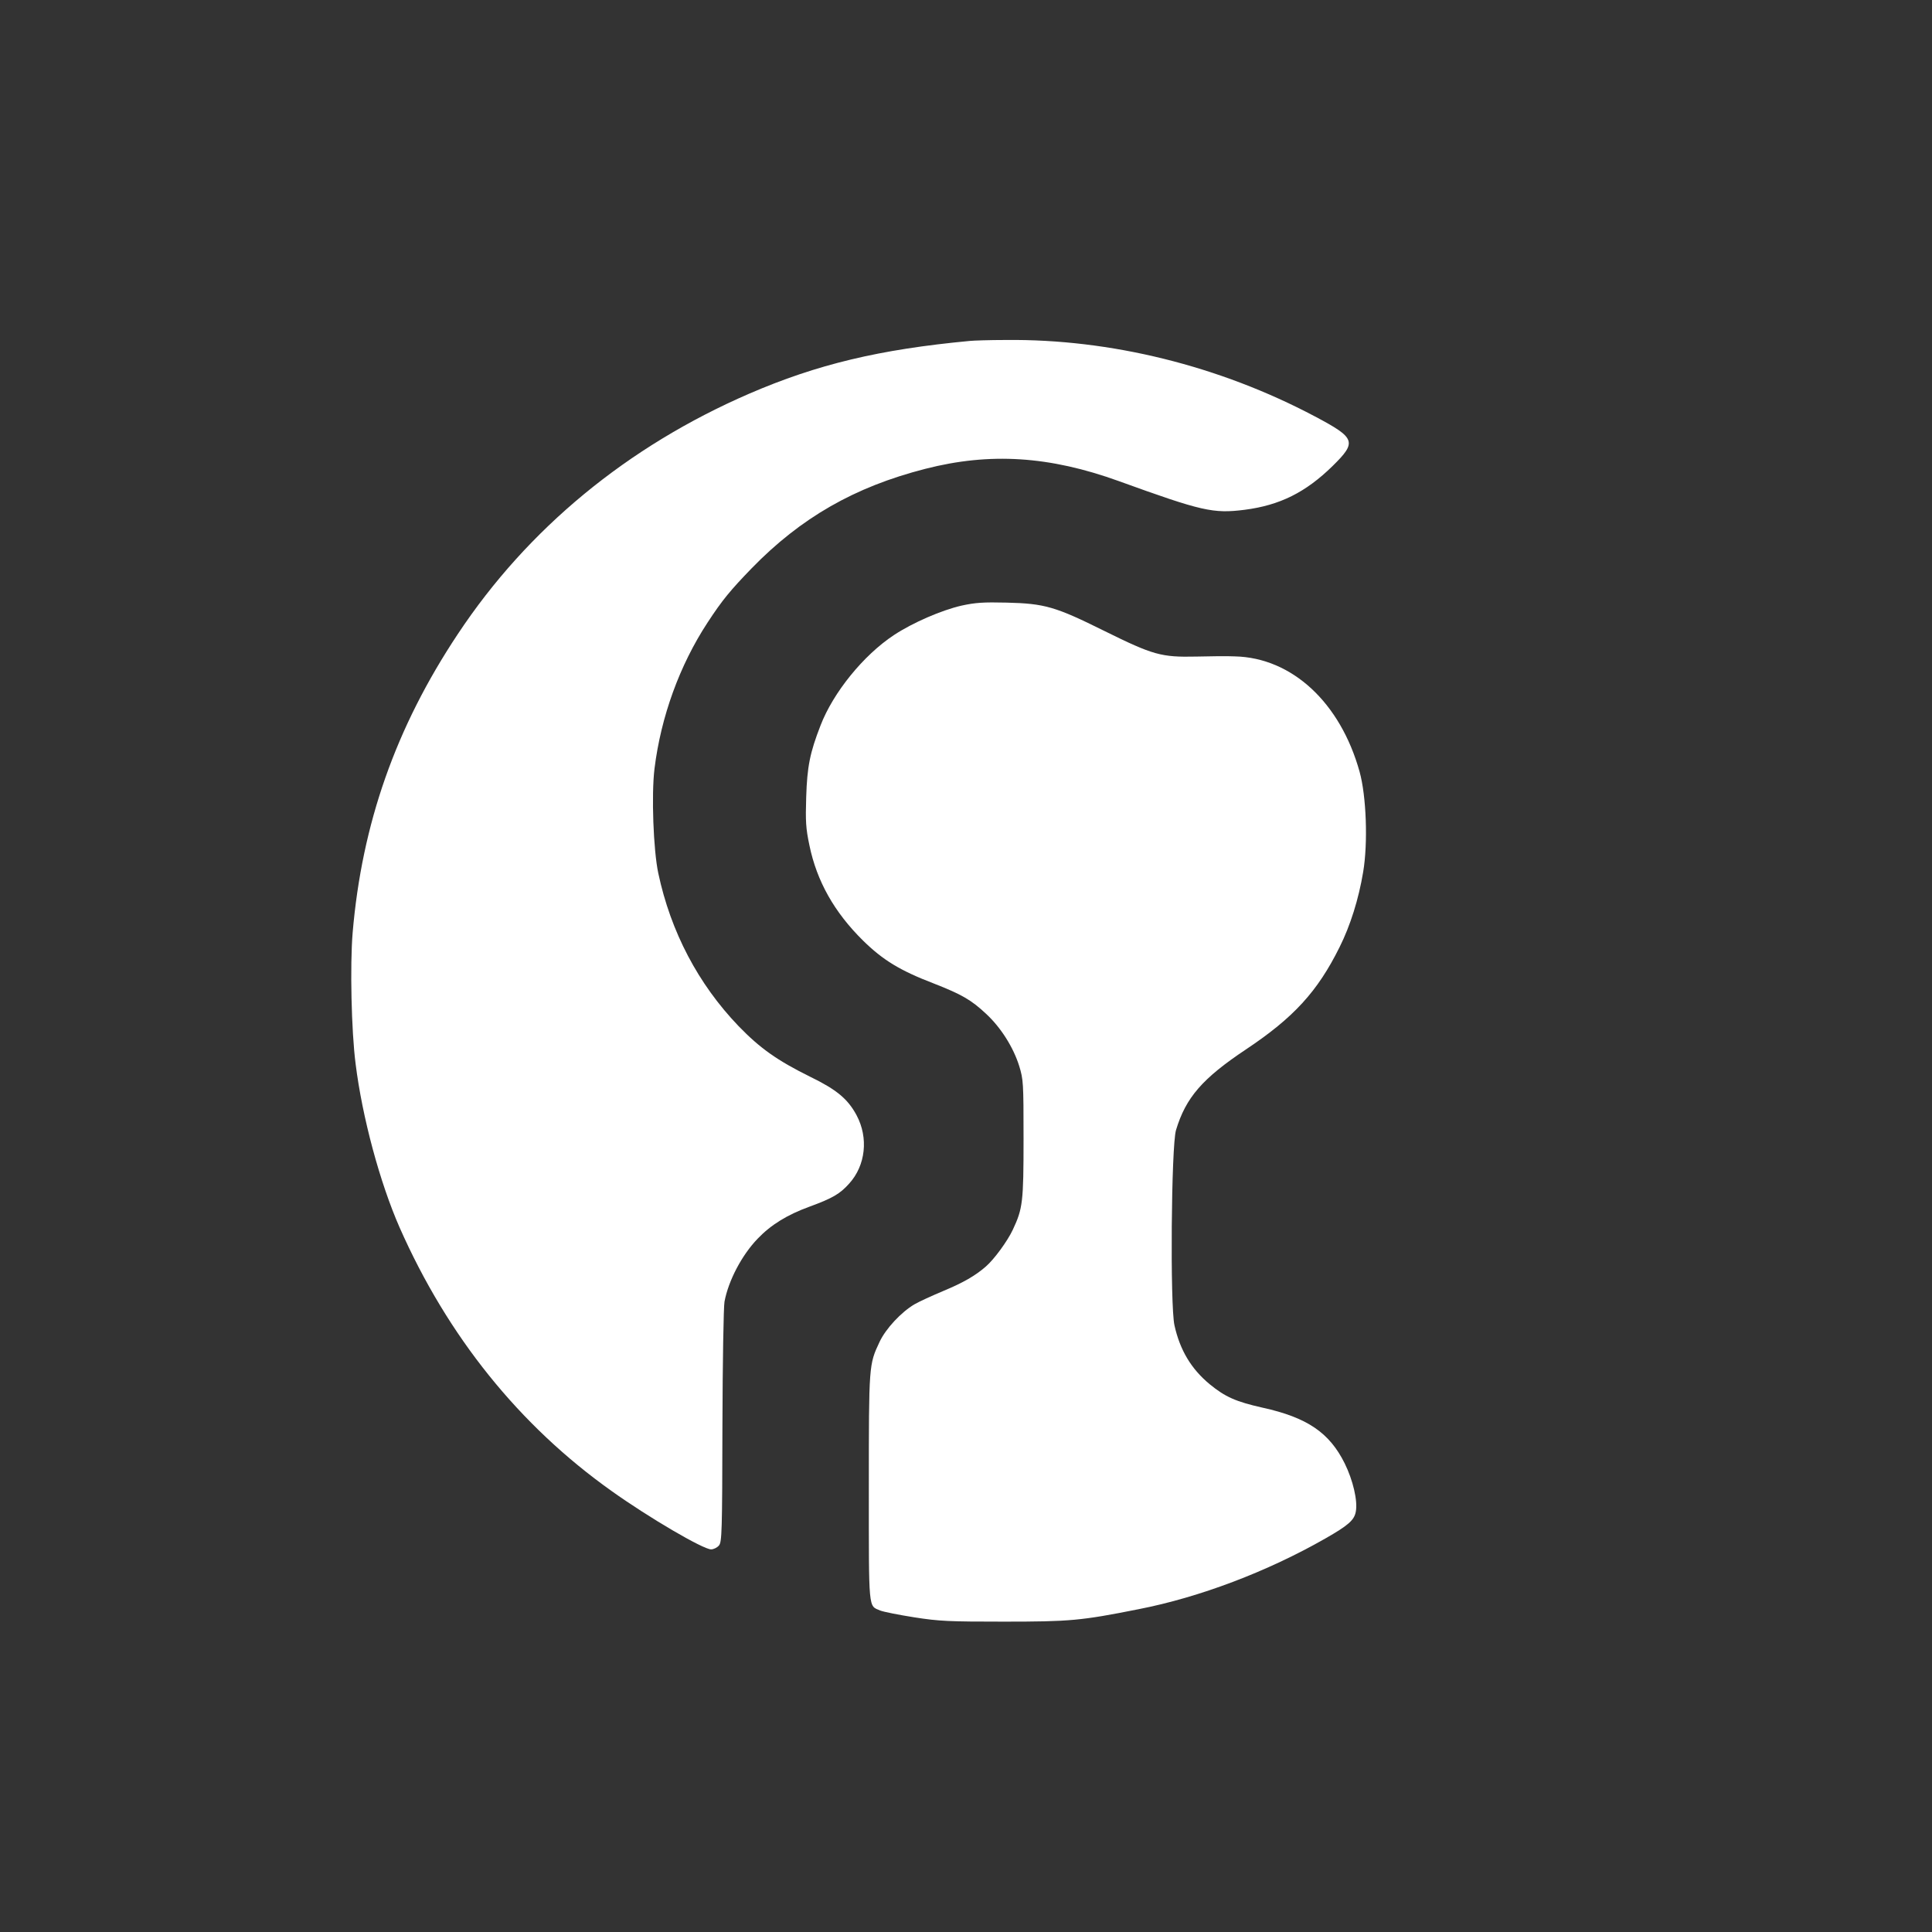
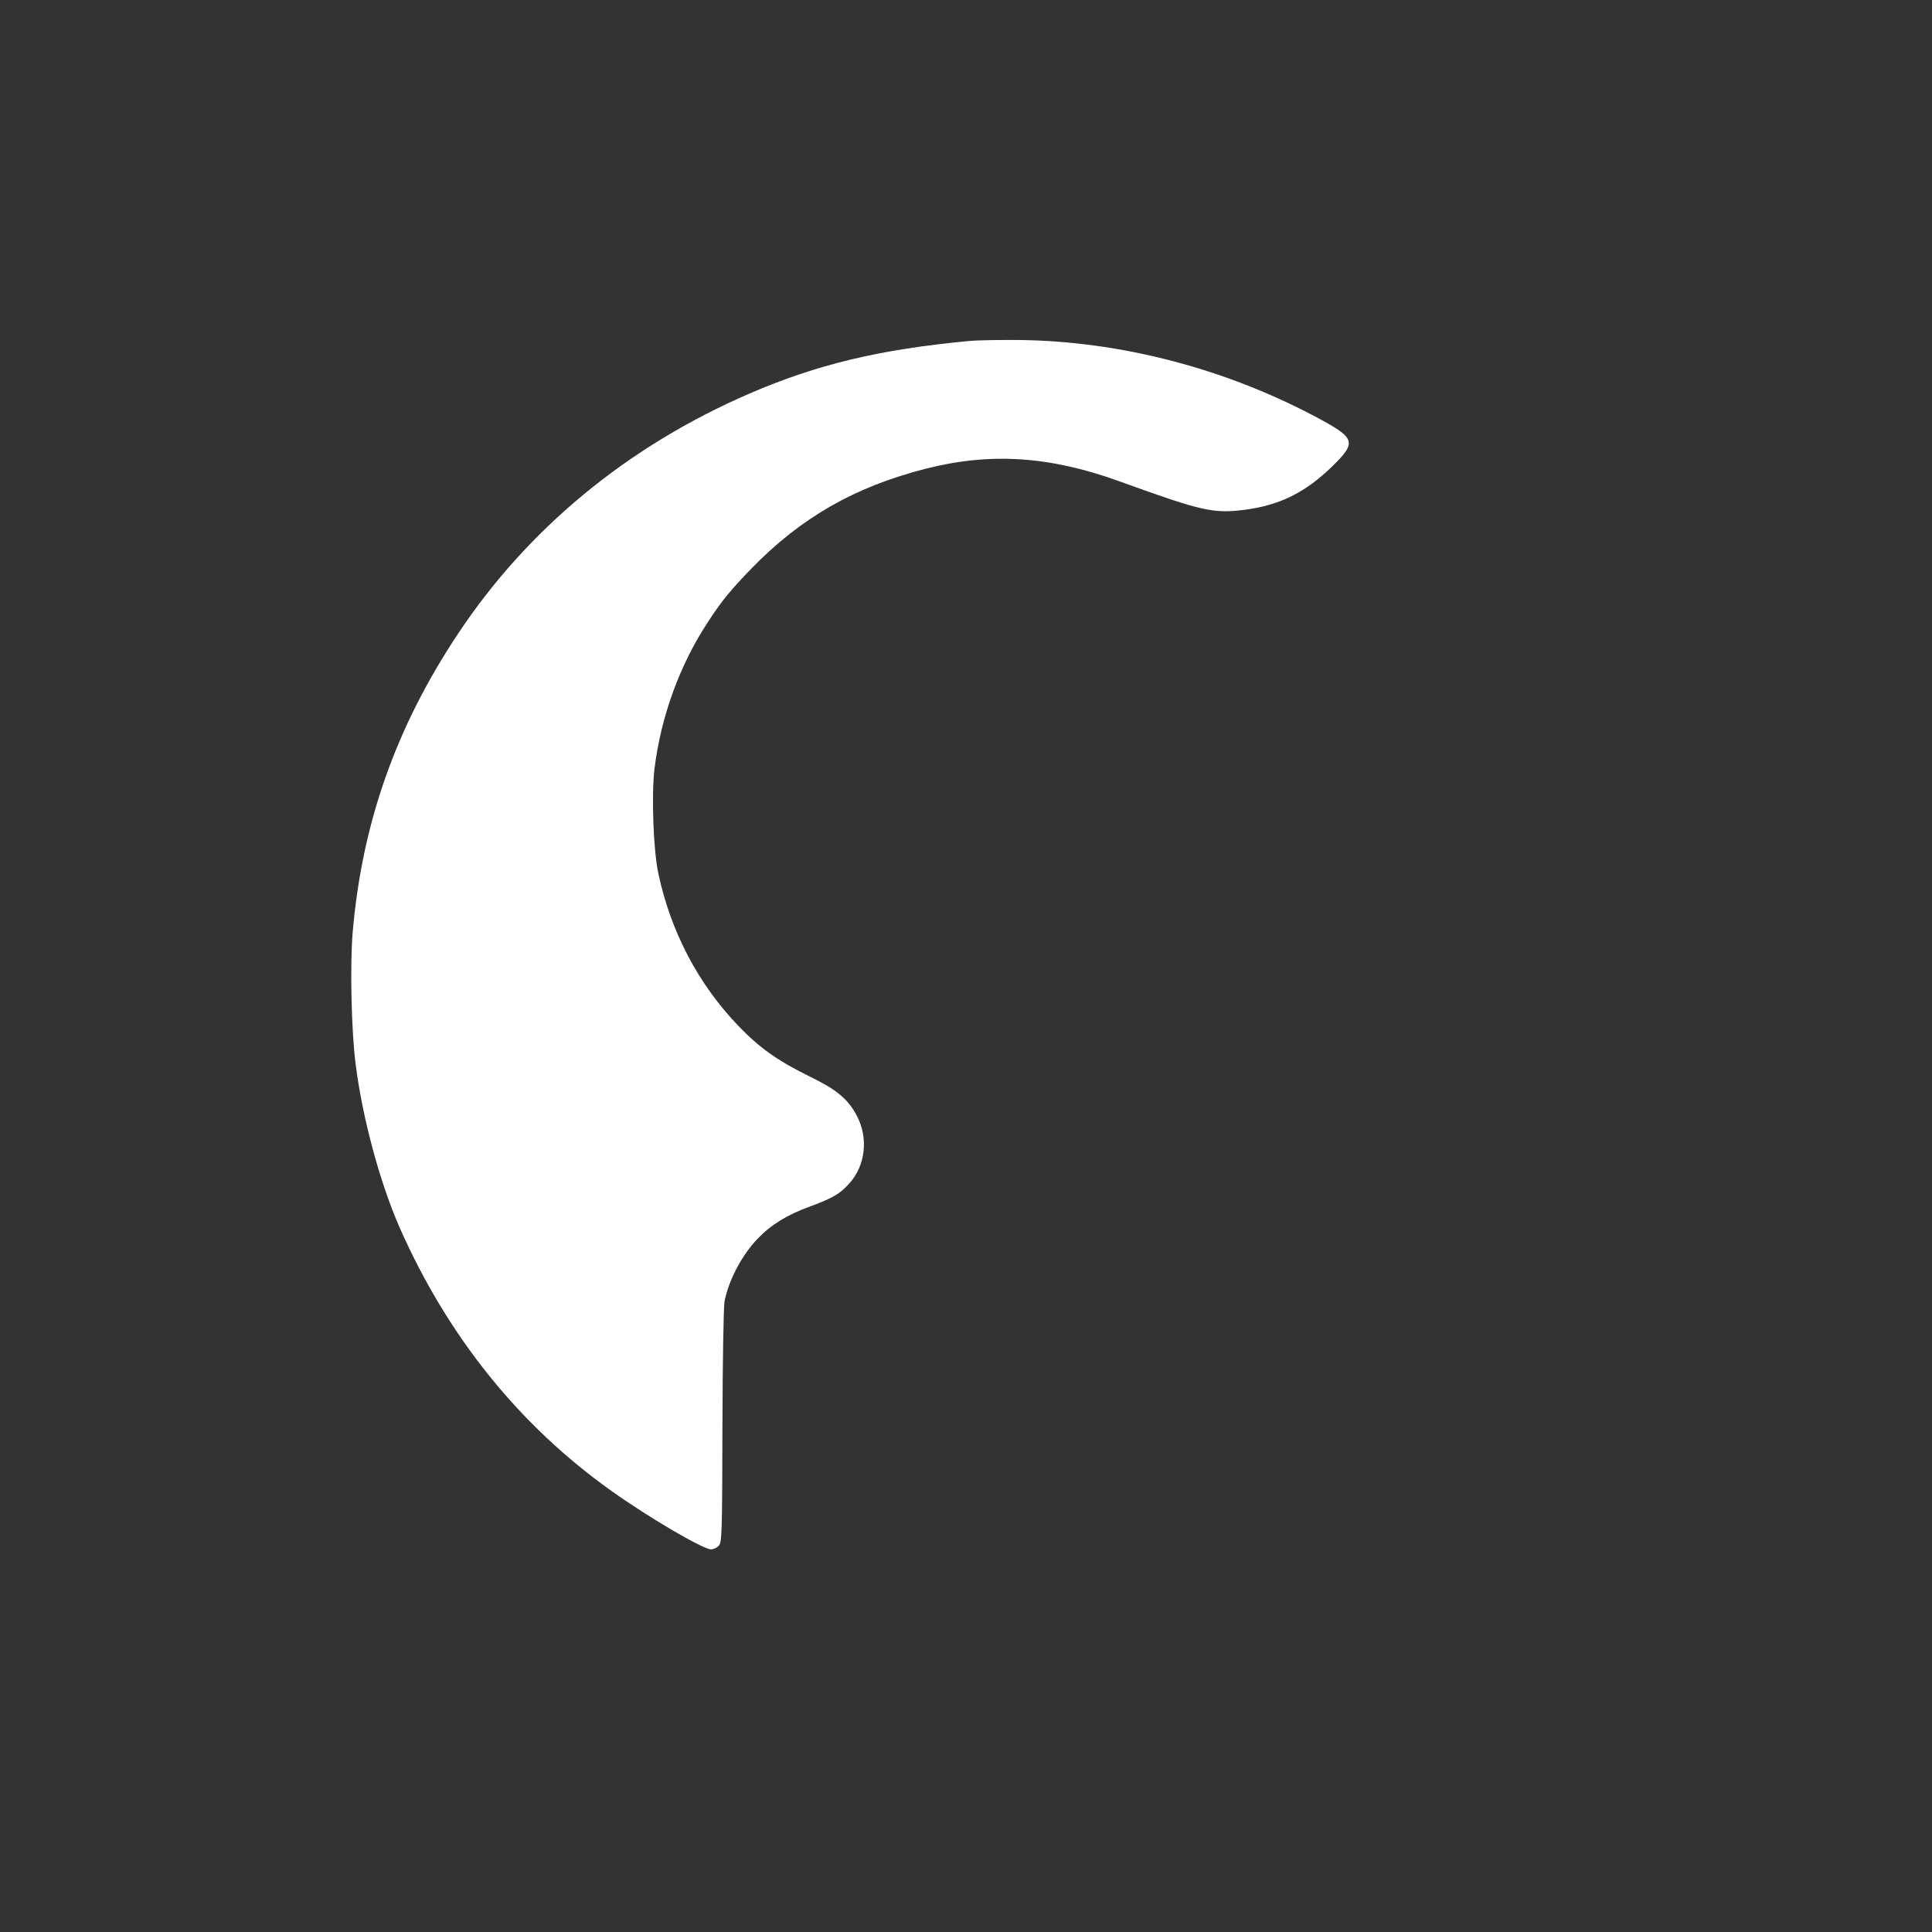
<svg xmlns="http://www.w3.org/2000/svg" version="1.0" width="1024pt" height="1024pt" viewBox="0 0 1024 1024" preserveAspectRatio="xMidYMid meet">
  <rect x="0" y="0" width="1024" height="1024" fill="#333333" stroke="none" />
  <g transform="translate(0,1024) scale(0.1,-0.1)" fill="#ffffff" stroke="none">
    <path d="M5140 8433 c-479 -45 -809 -124 -1170 -280 -644 -279 -1173 -715 -1543 -1273 -330 -496 -509 -1007 -558 -1585 -14 -170 -7 -518 16 -695 35 -281 128 -627 233 -866 255 -577 634 -1049 1124 -1397 199 -142 485 -309 527 -309 13 0 32 9 42 21 15 19 17 72 18 632 1 336 6 633 11 660 21 112 92 247 176 334 70 73 155 126 276 170 120 44 160 67 209 122 87 96 103 242 39 362 -46 86 -106 136 -246 204 -174 86 -266 151 -380 269 -213 222 -359 499 -425 810 -26 122 -37 416 -20 554 34 275 133 548 281 774 79 121 122 172 234 288 261 268 545 431 920 527 343 88 658 68 1026 -65 442 -160 500 -173 667 -152 186 24 323 92 466 232 130 128 123 148 -94 263 -506 268 -1083 411 -1638 405 -86 0 -172 -3 -191 -5z" />
-     <path d="M5096 7030 c-105 -24 -258 -90 -358 -156 -162 -107 -322 -305 -389 -479 -56 -144 -71 -218 -76 -380 -4 -128 -2 -165 17 -255 39 -190 132 -355 284 -505 106 -104 196 -159 376 -228 148 -58 198 -87 276 -160 79 -73 145 -178 176 -277 22 -72 23 -88 23 -385 0 -337 -4 -370 -57 -483 -28 -60 -99 -157 -143 -195 -55 -48 -119 -85 -222 -128 -62 -26 -132 -58 -156 -72 -71 -42 -152 -129 -185 -199 -57 -121 -57 -121 -57 -774 0 -659 -3 -623 60 -650 17 -7 98 -23 180 -36 134 -21 184 -23 475 -23 351 0 409 5 715 66 323 63 682 199 990 375 121 69 153 97 161 142 11 57 -15 167 -59 256 -81 163 -199 243 -435 295 -142 32 -198 57 -280 124 -98 81 -158 181 -187 312 -24 105 -17 952 8 1035 52 173 140 274 371 428 252 168 379 306 496 542 57 114 101 254 125 398 26 154 17 403 -19 532 -102 366 -358 604 -661 611 -38 2 -131 1 -205 -1 -185 -4 -228 8 -485 135 -262 130 -317 146 -520 151 -122 3 -166 0 -239 -16z" />
  </g>
</svg>